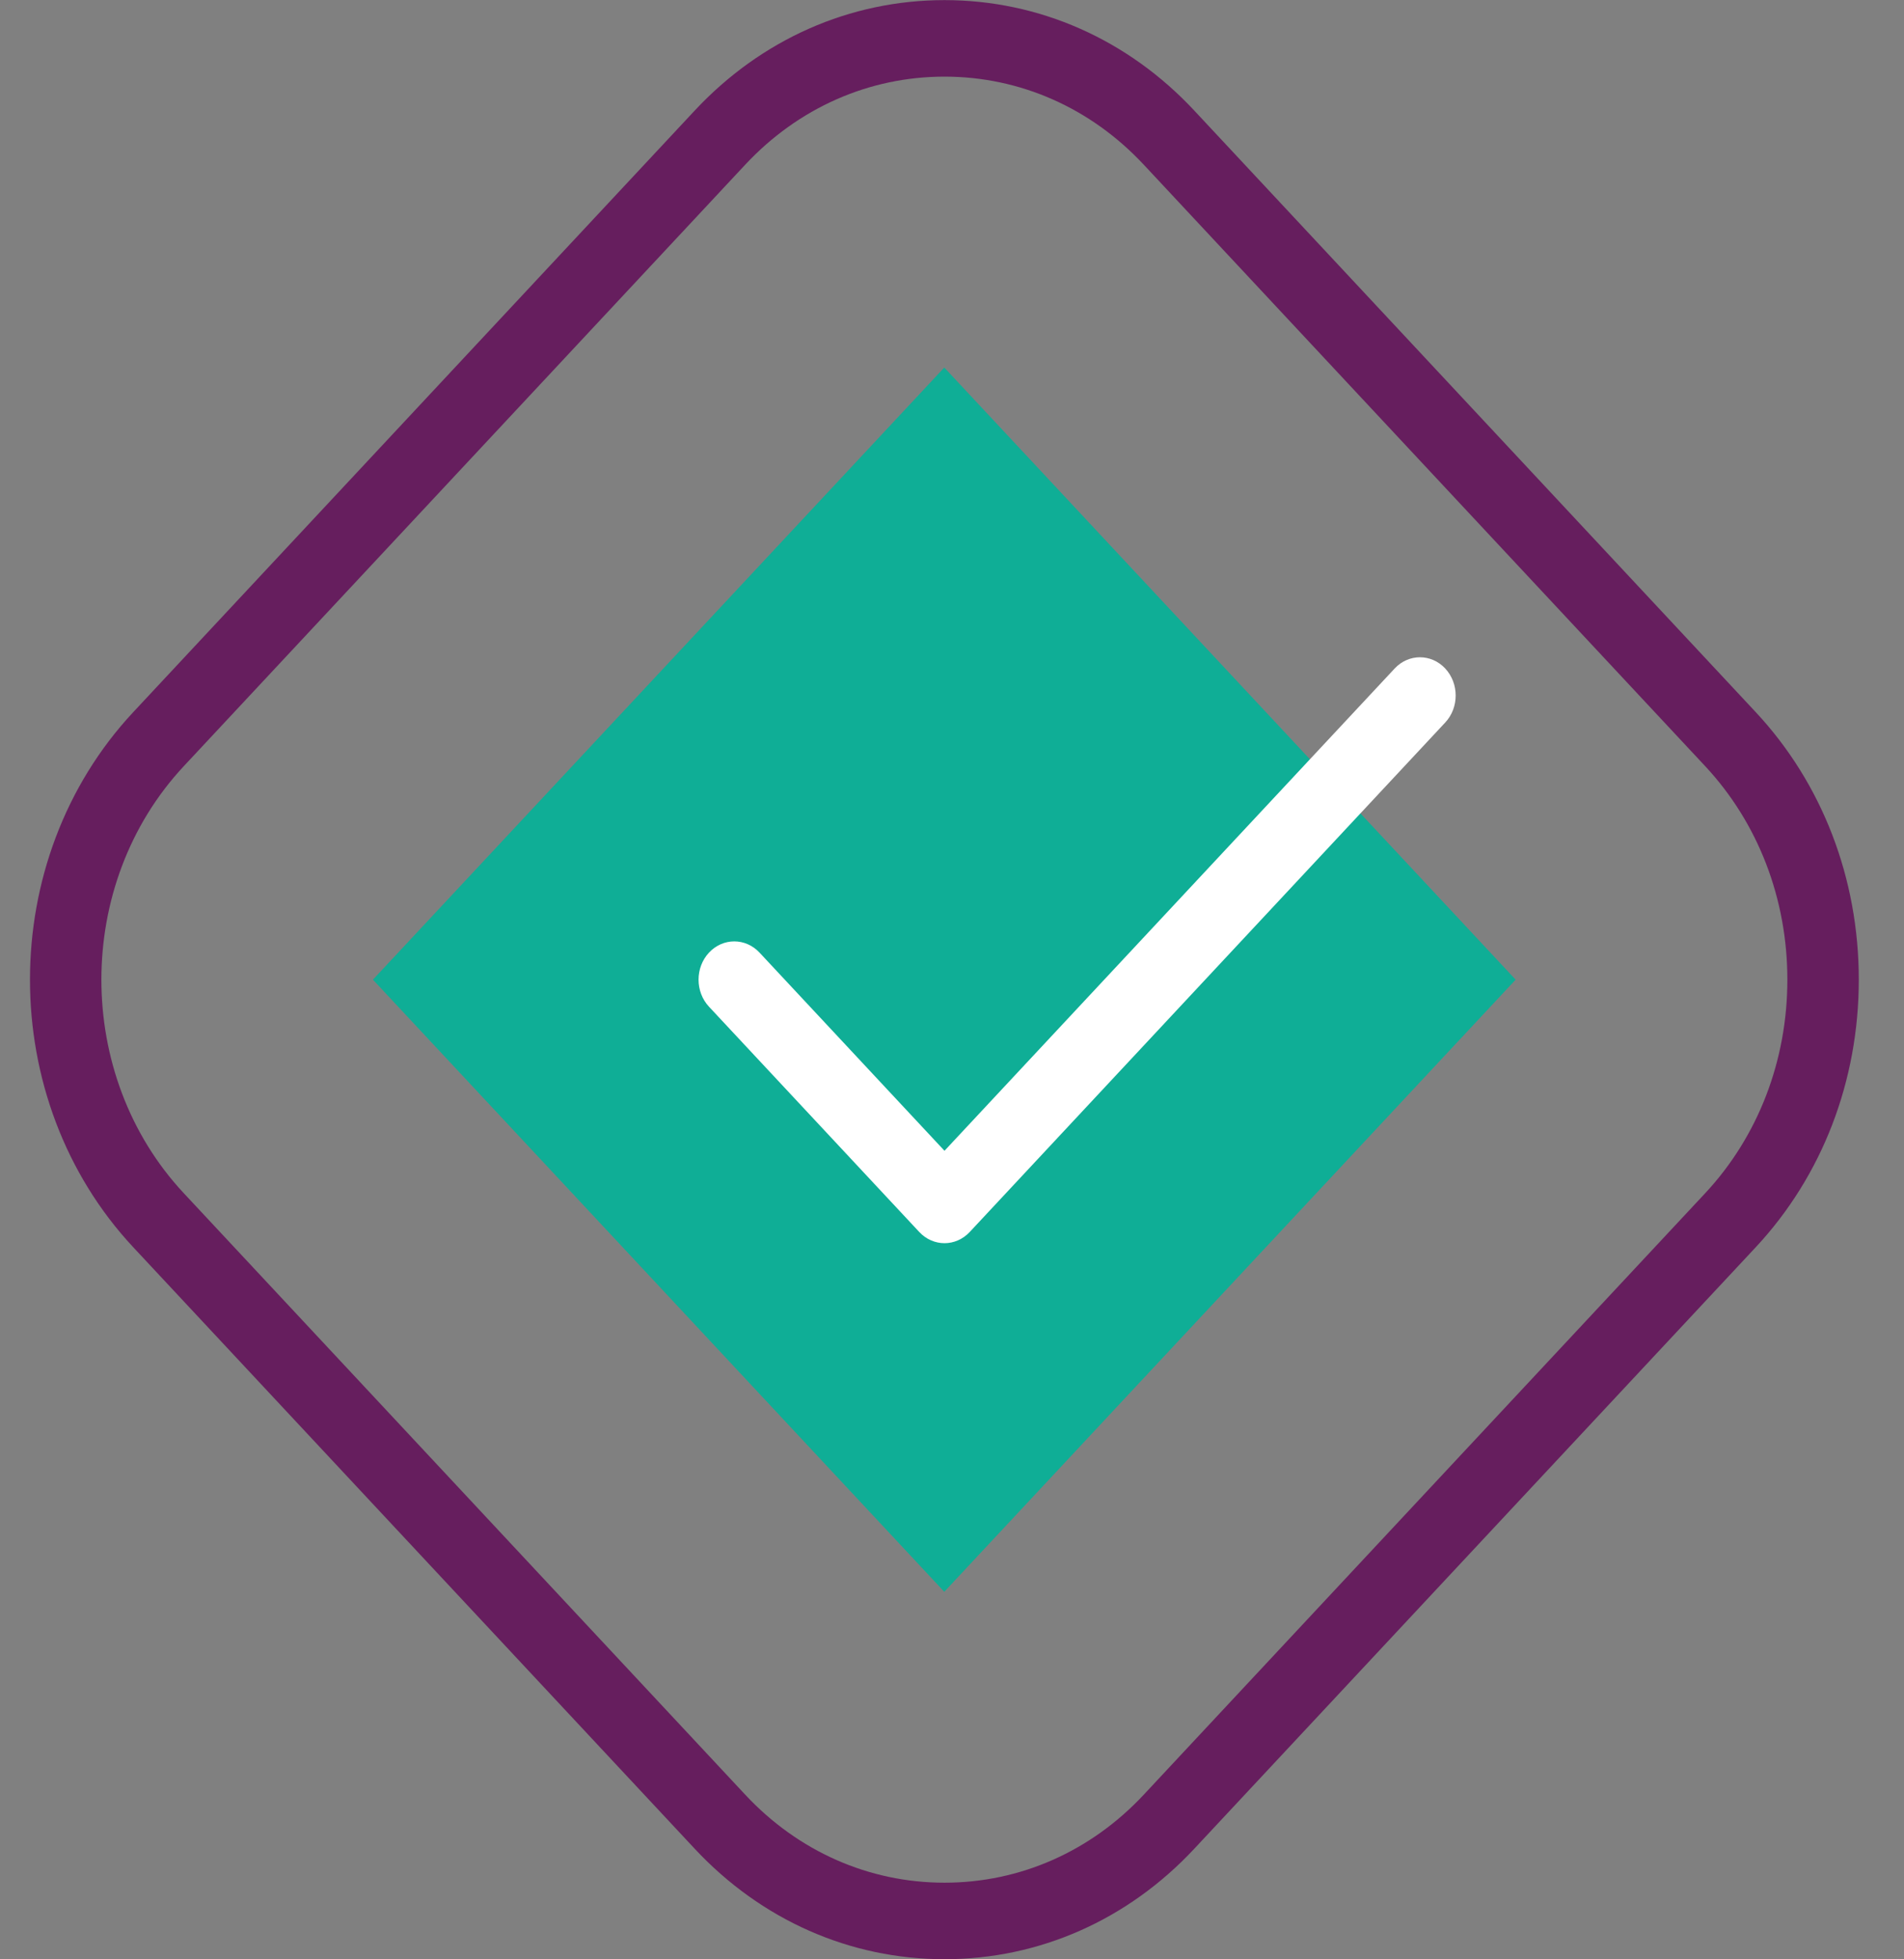
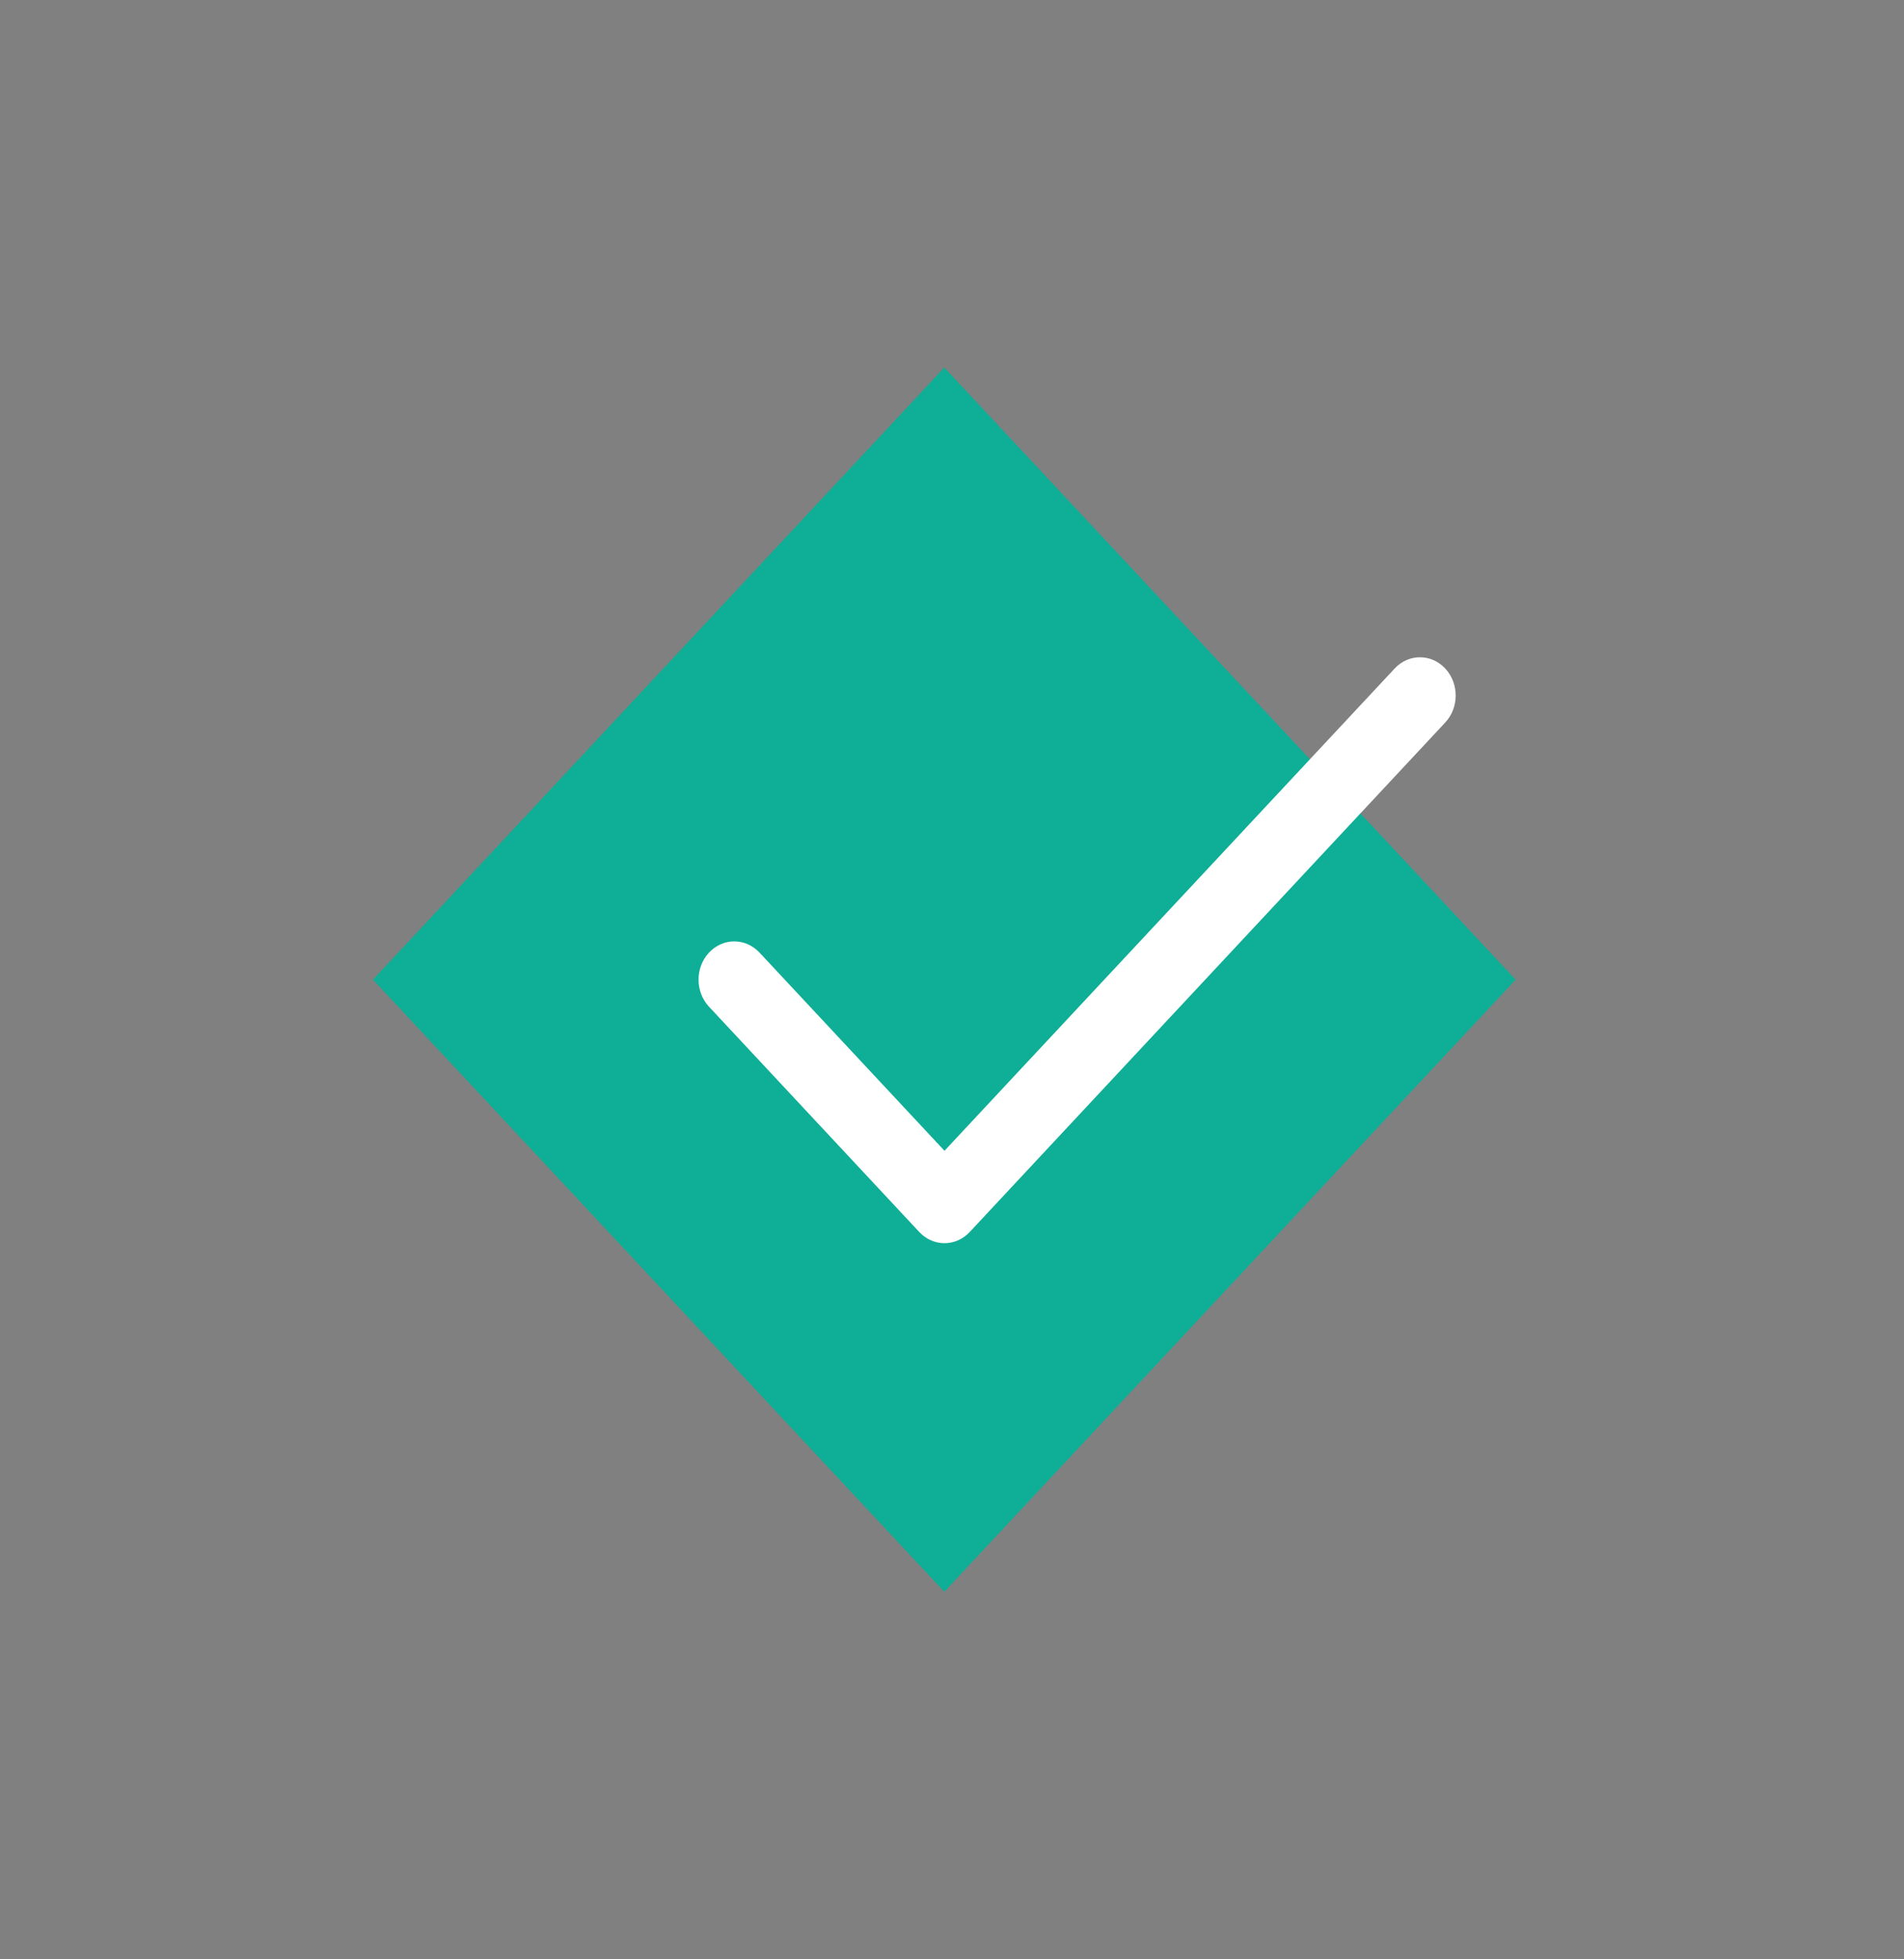
<svg xmlns="http://www.w3.org/2000/svg" width="35" height="36" viewBox="0 0 35 36" fill="none">
  <rect x="0" y="0" width="35" height="36" fill="#808080" stroke="none" />
  <g clip-path="url(#clip0_405_1194)">
    <path fill-rule="evenodd" clip-rule="evenodd" d="M6.855 18L17.358 6.753L27.861 18L17.358 29.247L6.855 18Z" fill="#0FAE96" />
-     <path d="M17.362 35.998C15.623 35.998 13.993 35.277 12.771 33.969L2.45 22.917C-0.082 20.206 -0.082 15.794 2.45 13.084L12.771 2.031C13.993 0.723 15.623 0.002 17.362 0.002C19.101 0.002 20.732 0.723 21.953 2.031L32.274 13.084C33.496 14.392 34.169 16.138 34.169 18C34.169 19.862 33.496 21.608 32.274 22.917L21.953 33.969C20.732 35.277 19.101 35.998 17.362 35.998ZM17.362 1.408C15.974 1.408 14.673 1.983 13.699 3.026L3.378 14.078C1.359 16.241 1.359 19.76 3.378 21.923L13.699 32.975C14.673 34.018 15.974 34.592 17.362 34.592C18.75 34.592 20.051 34.018 21.025 32.975L31.346 21.923C32.319 20.88 32.856 19.487 32.856 18C32.856 16.514 32.319 15.121 31.346 14.078L21.025 3.026C20.051 1.983 18.75 1.408 17.362 1.408Z" fill="#661E5E" />
    <path d="M17.362 22.842C17.194 22.842 17.026 22.773 16.898 22.636L13.033 18.497C12.777 18.223 12.777 17.777 13.033 17.503C13.29 17.228 13.705 17.228 13.962 17.503L17.362 21.144L25.638 12.282C25.894 12.008 26.31 12.008 26.566 12.282C26.823 12.557 26.823 13.002 26.566 13.276L17.826 22.636C17.698 22.773 17.53 22.842 17.362 22.842Z" fill="white" />
  </g>
  <defs>
    <clipPath id="clip0_405_1194">
      <rect width="33.618" height="36" fill="white" transform="translate(0.551)" />
    </clipPath>
  </defs>
</svg>